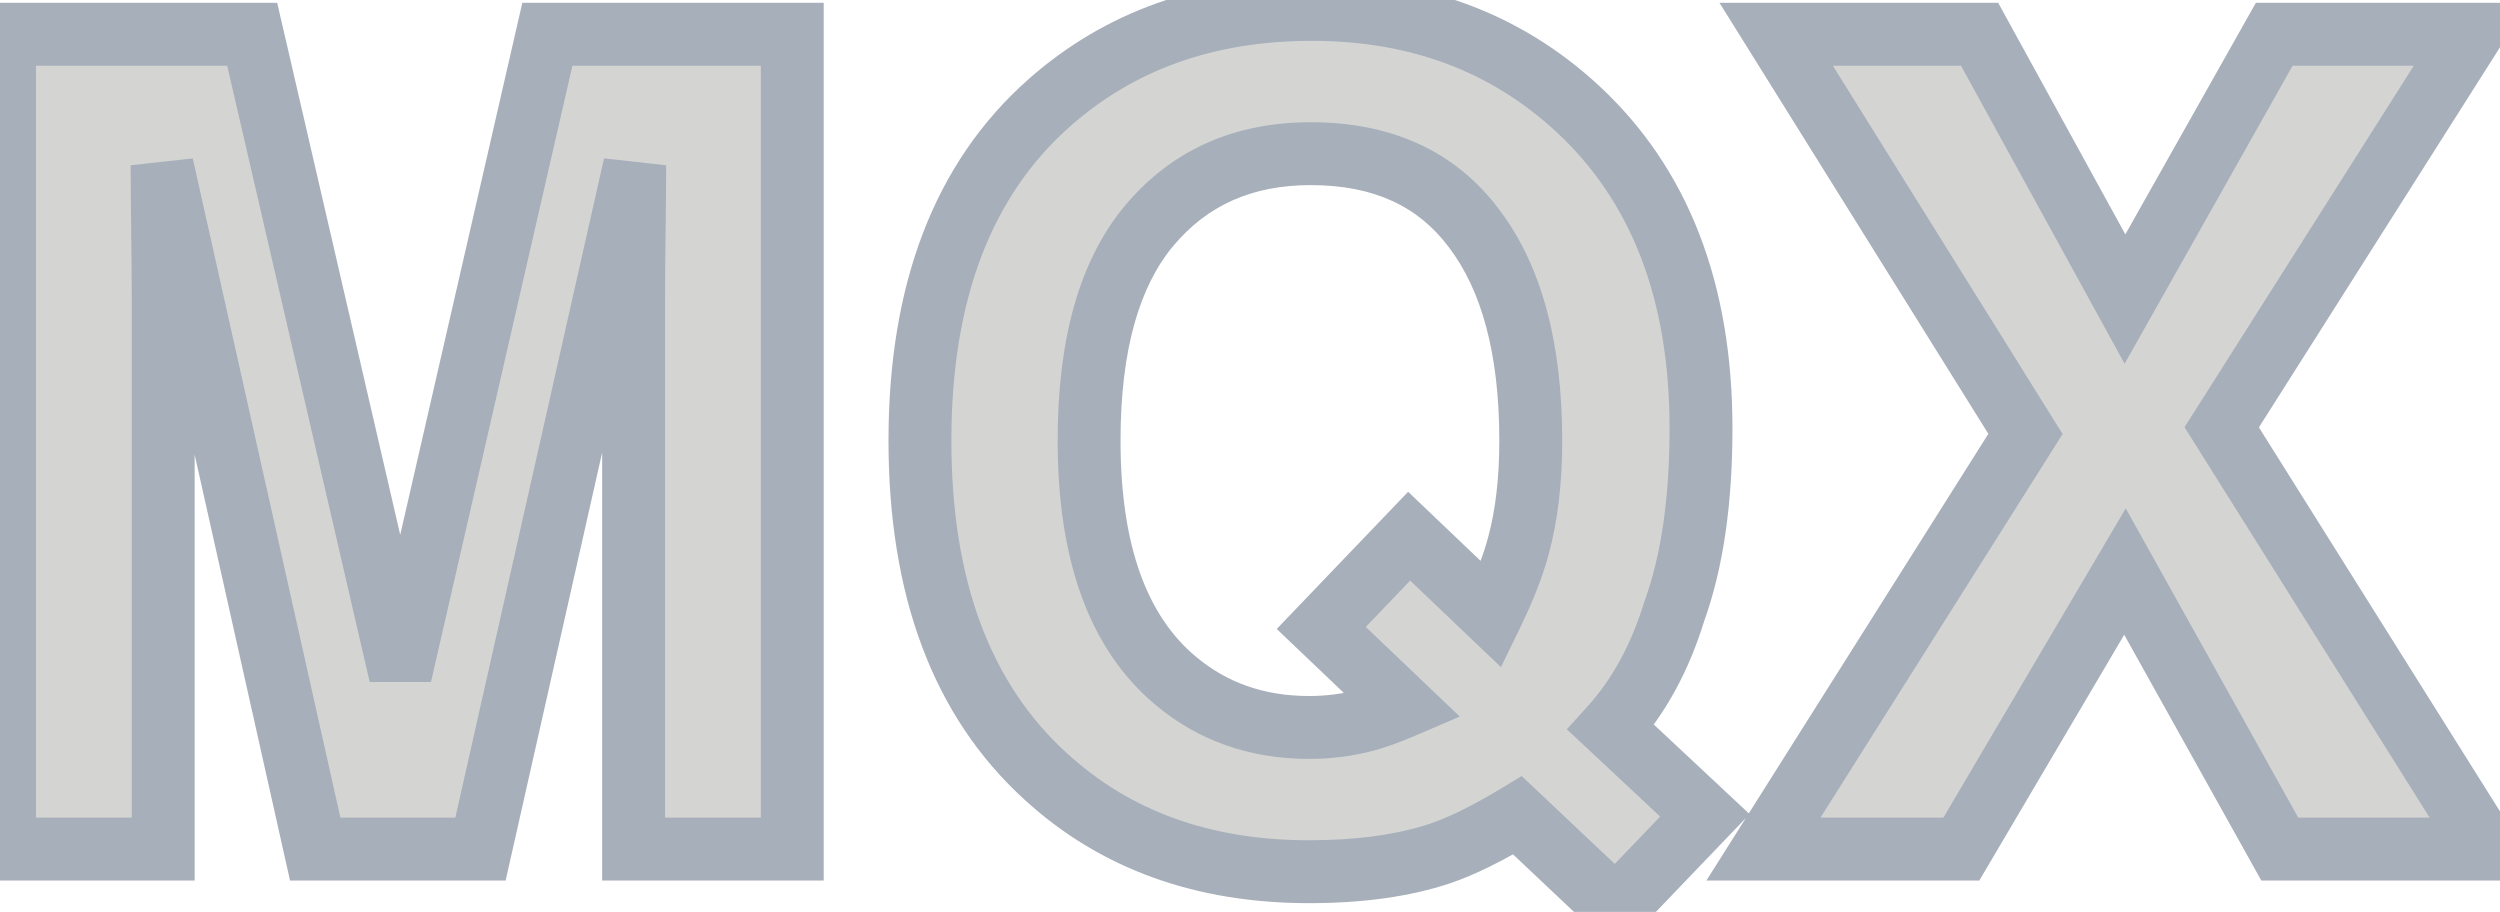
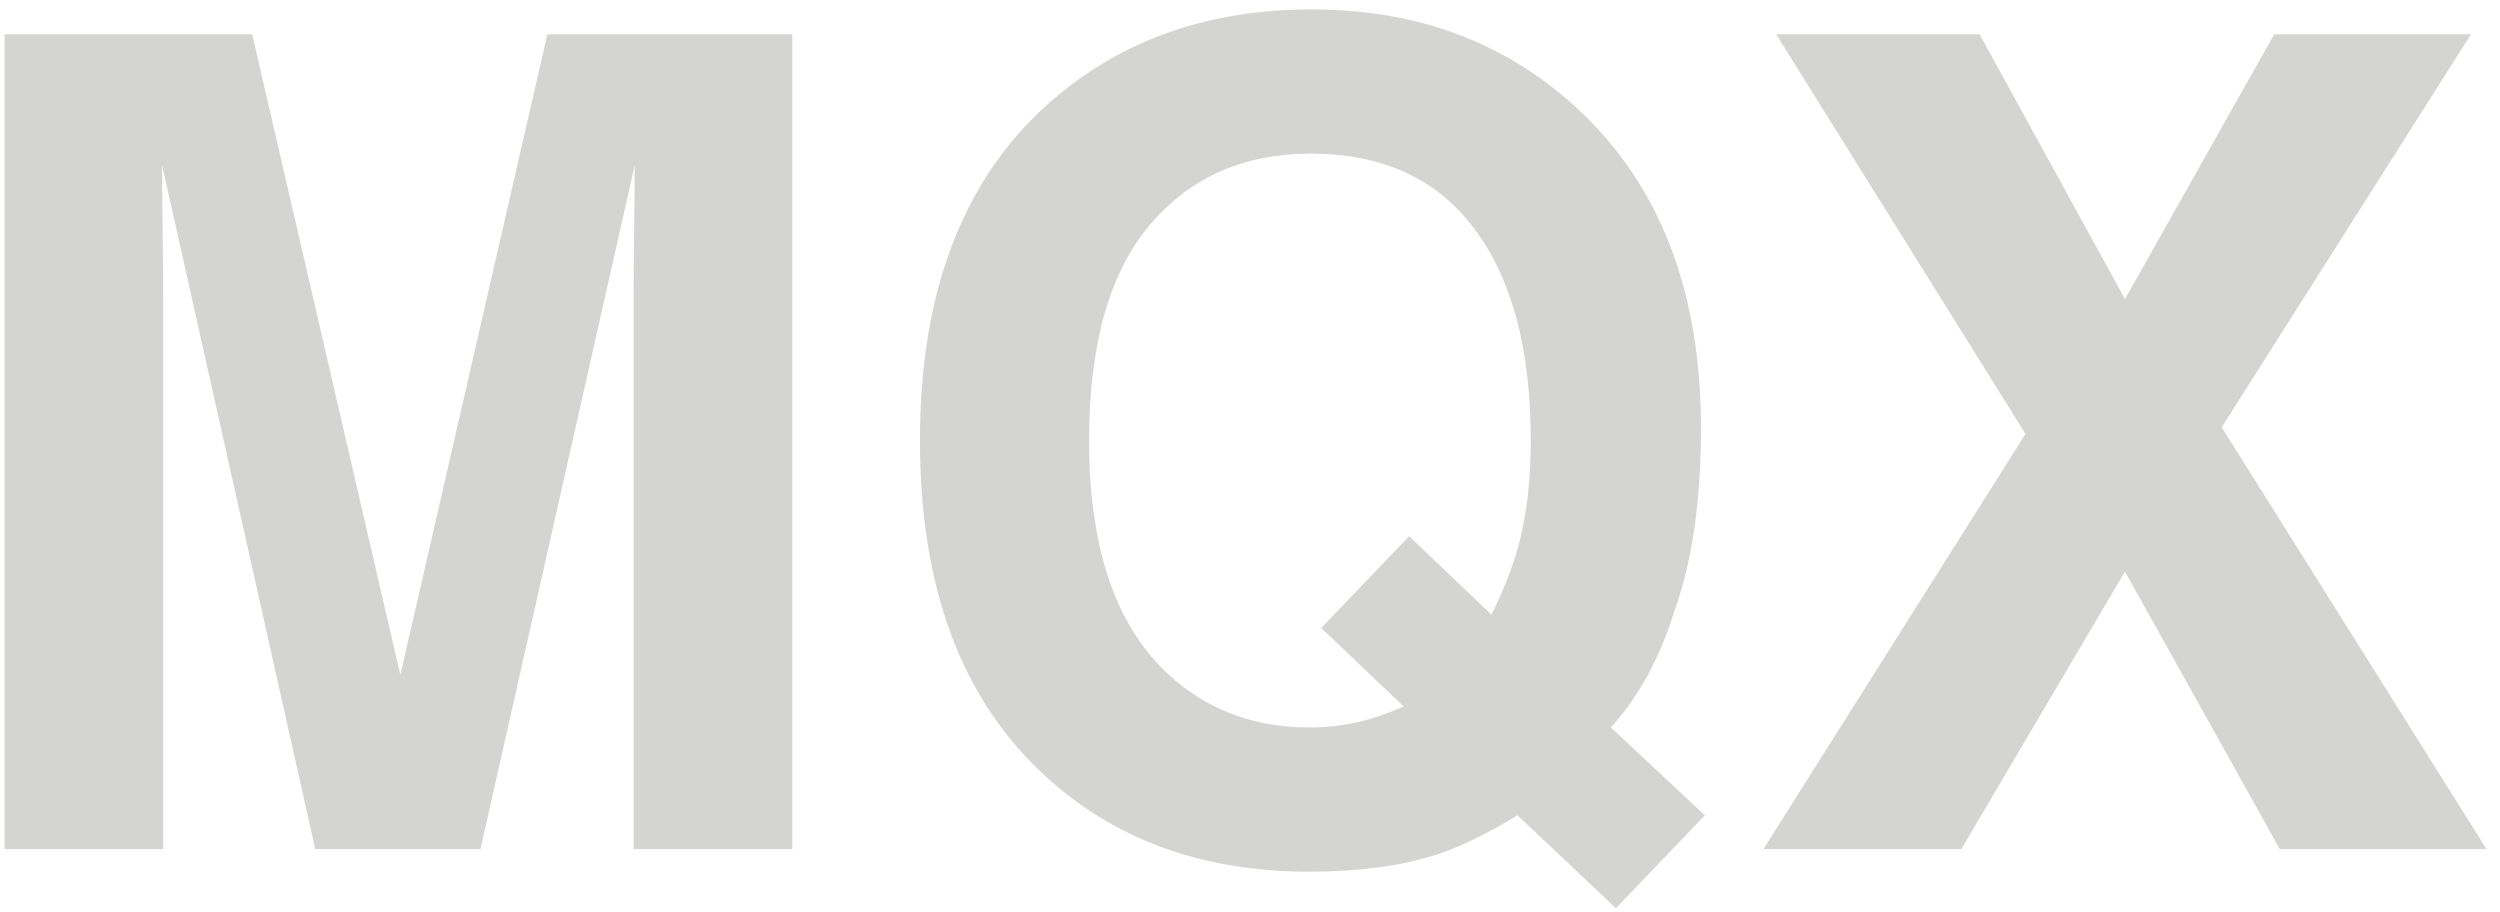
<svg xmlns="http://www.w3.org/2000/svg" width="159" height="58" viewBox="0 0 159 58" fill="none">
  <mask id="path-1-outside-1_76_181" maskUnits="userSpaceOnUse" x="-2" y="-2" width="164" height="63" fill="black">
-     <rect fill="white" x="-2" y="-2" width="164" height="63" />
-     <path d="M10.379 54H0.289V2.18H16.039L25.461 42.926L34.812 2.18H50.387V54H40.297V18.949C40.297 17.941 40.309 16.535 40.332 14.73C40.355 12.902 40.367 11.496 40.367 10.512L30.559 54H20.047L10.309 10.512C10.309 11.496 10.32 12.902 10.344 14.73C10.367 16.535 10.379 17.941 10.379 18.949V54ZM91.59 54.281C89.269 55.055 86.492 55.441 83.258 55.441C76.508 55.441 70.93 53.426 66.523 49.395C61.18 44.543 58.508 37.418 58.508 28.02C58.508 18.551 61.25 11.391 66.734 6.539C71.211 2.578 76.777 0.598 83.434 0.598C90.137 0.598 95.762 2.695 100.309 6.891C105.559 11.742 108.184 18.527 108.184 27.246C108.184 31.863 107.621 35.73 106.496 38.848C105.582 41.824 104.234 44.297 102.453 46.266L108.43 51.855L102.77 57.762L96.512 51.855C94.613 53.004 92.973 53.812 91.59 54.281ZM89.269 44.93L84.031 39.938L89.621 34.102L94.859 39.094C95.68 37.406 96.254 35.93 96.582 34.664C97.098 32.766 97.356 30.551 97.356 28.02C97.356 22.207 96.16 17.719 93.769 14.555C91.402 11.367 87.934 9.773 83.363 9.773C79.074 9.773 75.652 11.297 73.098 14.344C70.543 17.391 69.266 21.949 69.266 28.02C69.266 35.121 71.094 40.207 74.75 43.277C77.117 45.27 79.953 46.266 83.258 46.266C84.5 46.266 85.695 46.113 86.844 45.809C87.477 45.645 88.285 45.352 89.269 44.93ZM158.141 54H144.992L135.148 36.352L124.742 54H112.156L128.82 27.598L112.965 2.18H125.902L135.148 19.02L144.641 2.18H157.156L141.301 27.176L158.141 54Z" />
-   </mask>
+     </mask>
  <path d="M10.379 54H0.289V2.18H16.039L25.461 42.926L34.812 2.18H50.387V54H40.297V18.949C40.297 17.941 40.309 16.535 40.332 14.73C40.355 12.902 40.367 11.496 40.367 10.512L30.559 54H20.047L10.309 10.512C10.309 11.496 10.32 12.902 10.344 14.73C10.367 16.535 10.379 17.941 10.379 18.949V54ZM91.59 54.281C89.269 55.055 86.492 55.441 83.258 55.441C76.508 55.441 70.93 53.426 66.523 49.395C61.18 44.543 58.508 37.418 58.508 28.02C58.508 18.551 61.25 11.391 66.734 6.539C71.211 2.578 76.777 0.598 83.434 0.598C90.137 0.598 95.762 2.695 100.309 6.891C105.559 11.742 108.184 18.527 108.184 27.246C108.184 31.863 107.621 35.73 106.496 38.848C105.582 41.824 104.234 44.297 102.453 46.266L108.43 51.855L102.77 57.762L96.512 51.855C94.613 53.004 92.973 53.812 91.59 54.281ZM89.269 44.93L84.031 39.938L89.621 34.102L94.859 39.094C95.68 37.406 96.254 35.93 96.582 34.664C97.098 32.766 97.356 30.551 97.356 28.02C97.356 22.207 96.16 17.719 93.769 14.555C91.402 11.367 87.934 9.773 83.363 9.773C79.074 9.773 75.652 11.297 73.098 14.344C70.543 17.391 69.266 21.949 69.266 28.02C69.266 35.121 71.094 40.207 74.75 43.277C77.117 45.27 79.953 46.266 83.258 46.266C84.5 46.266 85.695 46.113 86.844 45.809C87.477 45.645 88.285 45.352 89.269 44.93ZM158.141 54H144.992L135.148 36.352L124.742 54H112.156L128.82 27.598L112.965 2.18H125.902L135.148 19.02L144.641 2.18H157.156L141.301 27.176L158.141 54Z" fill="#D4D5D3" />
  <path d="M10.379 54V56H12.379V54H10.379ZM0.289 54H-1.711V56H0.289V54ZM0.289 2.18V0.18H-1.711V2.18H0.289ZM16.039 2.18L17.988 1.729L17.629 0.18H16.039V2.18ZM25.461 42.926L23.512 43.376L27.41 43.373L25.461 42.926ZM34.812 2.18V0.18H33.219L32.863 1.732L34.812 2.18ZM50.387 2.18H52.387V0.18H50.387V2.18ZM50.387 54V56H52.387V54H50.387ZM40.297 54H38.297V56H40.297V54ZM40.332 14.73L42.332 14.756L42.332 14.756L40.332 14.73ZM40.367 10.512H42.367L38.416 10.072L40.367 10.512ZM30.559 54V56H32.158L32.51 54.44L30.559 54ZM20.047 54L18.095 54.437L18.445 56H20.047V54ZM10.309 10.512L12.26 10.075L8.309 10.512H10.309ZM10.344 14.73L8.344 14.756L8.344 14.756L10.344 14.73ZM10.379 52H0.289V56H10.379V52ZM2.289 54V2.18H-1.711V54H2.289ZM0.289 4.18H16.039V0.18H0.289V4.18ZM14.091 2.63L23.512 43.376L27.41 42.475L17.988 1.729L14.091 2.63ZM27.41 43.373L36.762 2.627L32.863 1.732L23.512 42.478L27.41 43.373ZM34.812 4.18H50.387V0.18H34.812V4.18ZM48.387 2.18V54H52.387V2.18H48.387ZM50.387 52H40.297V56H50.387V52ZM42.297 54V18.949H38.297V54H42.297ZM42.297 18.949C42.297 17.954 42.309 16.558 42.332 14.756L38.332 14.704C38.309 16.512 38.297 17.928 38.297 18.949H42.297ZM42.332 14.756C42.355 12.925 42.367 11.509 42.367 10.512H38.367C38.367 11.483 38.356 12.879 38.332 14.705L42.332 14.756ZM38.416 10.072L28.608 53.56L32.51 54.44L42.318 10.952L38.416 10.072ZM30.559 52H20.047V56H30.559V52ZM21.998 53.563L12.26 10.075L8.357 10.949L18.095 54.437L21.998 53.563ZM8.309 10.512C8.309 11.509 8.32 12.925 8.344 14.756L12.344 14.705C12.32 12.879 12.309 11.483 12.309 10.512H8.309ZM8.344 14.756C8.367 16.558 8.379 17.954 8.379 18.949H12.379C12.379 17.928 12.367 16.512 12.344 14.704L8.344 14.756ZM8.379 18.949V54H12.379V18.949H8.379ZM91.59 54.281L92.222 56.179L92.232 56.175L91.59 54.281ZM66.523 49.395L67.874 47.919L67.868 47.914L66.523 49.395ZM66.734 6.539L68.059 8.037L68.06 8.037L66.734 6.539ZM100.309 6.891L101.666 5.422L101.665 5.421L100.309 6.891ZM106.496 38.848L104.615 38.169L104.598 38.214L104.584 38.261L106.496 38.848ZM102.453 46.266L100.97 44.924L99.65 46.383L101.087 47.726L102.453 46.266ZM108.43 51.855L109.874 53.239L111.274 51.778L109.796 50.395L108.43 51.855ZM102.77 57.762L101.397 59.216L102.84 60.578L104.214 59.145L102.77 57.762ZM96.512 51.855L97.885 50.401L96.778 49.357L95.477 50.144L96.512 51.855ZM89.269 44.93L90.057 46.768L92.844 45.574L90.649 43.482L89.269 44.93ZM84.031 39.938L82.587 38.554L81.2 40.002L82.651 41.385L84.031 39.938ZM89.621 34.102L91.001 32.654L89.557 31.277L88.177 32.718L89.621 34.102ZM94.859 39.094L93.48 40.542L95.461 42.43L96.658 39.968L94.859 39.094ZM96.582 34.664L94.652 34.14L94.649 34.151L94.646 34.162L96.582 34.664ZM93.769 14.555L92.164 15.747L92.169 15.754L92.174 15.76L93.769 14.555ZM74.75 43.277L76.038 41.747L76.036 41.746L74.75 43.277ZM86.844 45.809L86.342 43.873L86.331 43.876L86.844 45.809ZM90.957 52.384C88.895 53.071 86.342 53.441 83.258 53.441V57.441C86.642 57.441 89.644 57.038 92.222 56.179L90.957 52.384ZM83.258 53.441C76.938 53.441 71.862 51.568 67.874 47.919L65.173 50.87C69.997 55.283 76.078 57.441 83.258 57.441V53.441ZM67.868 47.914C63.059 43.548 60.508 37.034 60.508 28.02H56.508C56.508 37.802 59.301 45.538 65.179 50.875L67.868 47.914ZM60.508 28.02C60.508 18.945 63.122 12.405 68.059 8.037L65.409 5.041C59.378 10.377 56.508 18.157 56.508 28.02H60.508ZM68.06 8.037C72.128 4.437 77.206 2.598 83.434 2.598V-1.402C76.349 -1.402 70.294 0.719 65.409 5.041L68.06 8.037ZM83.434 2.598C89.68 2.598 94.807 4.536 98.952 8.361L101.665 5.421C96.716 0.855 90.594 -1.402 83.434 -1.402V2.598ZM98.951 8.359C103.704 12.751 106.184 18.953 106.184 27.246H110.184C110.184 18.102 107.414 10.733 101.666 5.422L98.951 8.359ZM106.184 27.246C106.184 31.716 105.637 35.336 104.615 38.169L108.377 39.527C109.605 36.124 110.184 32.011 110.184 27.246H106.184ZM104.584 38.261C103.741 41.005 102.524 43.207 100.97 44.924L103.936 47.608C105.945 45.387 107.423 42.643 108.408 39.435L104.584 38.261ZM101.087 47.726L107.064 53.316L109.796 50.395L103.819 44.805L101.087 47.726ZM106.986 50.472L101.326 56.378L104.214 59.145L109.874 53.239L106.986 50.472ZM104.142 56.307L97.885 50.401L95.139 53.31L101.397 59.216L104.142 56.307ZM95.477 50.144C93.645 51.252 92.142 51.982 90.948 52.387L92.232 56.175C93.803 55.643 95.581 54.756 97.547 53.567L95.477 50.144ZM90.649 43.482L85.411 38.49L82.651 41.385L87.89 46.377L90.649 43.482ZM85.476 41.321L91.065 35.485L88.177 32.718L82.587 38.554L85.476 41.321ZM88.241 35.549L93.48 40.542L96.239 37.646L91.001 32.654L88.241 35.549ZM96.658 39.968C97.514 38.208 98.146 36.602 98.518 35.166L94.646 34.162C94.362 35.257 93.846 36.604 93.061 38.219L96.658 39.968ZM98.512 35.188C99.085 33.078 99.356 30.68 99.356 28.02H95.356C95.356 30.422 95.11 32.453 94.652 34.14L98.512 35.188ZM99.356 28.02C99.356 21.966 98.115 16.989 95.365 13.349L92.174 15.76C94.205 18.449 95.356 22.448 95.356 28.02H99.356ZM95.375 13.362C92.57 9.585 88.457 7.773 83.363 7.773V11.773C87.41 11.773 90.235 13.149 92.164 15.747L95.375 13.362ZM83.363 7.773C78.536 7.773 74.532 9.52 71.565 13.059L74.63 15.629C76.772 13.074 79.613 11.773 83.363 11.773V7.773ZM71.565 13.059C68.585 16.613 67.266 21.716 67.266 28.02H71.266C71.266 22.182 72.501 18.168 74.63 15.629L71.565 13.059ZM67.266 28.02C67.266 35.418 69.17 41.203 73.464 44.809L76.036 41.746C73.017 39.211 71.266 34.824 71.266 28.02H67.266ZM73.462 44.808C76.216 47.125 79.517 48.266 83.258 48.266V44.266C80.39 44.266 78.019 43.414 76.038 41.747L73.462 44.808ZM83.258 48.266C84.665 48.266 86.033 48.093 87.357 47.742L86.331 43.876C85.357 44.134 84.335 44.266 83.258 44.266V48.266ZM87.346 47.745C88.118 47.544 89.031 47.208 90.057 46.768L88.482 43.091C87.54 43.495 86.835 43.745 86.342 43.873L87.346 47.745ZM158.141 54V56H161.758L159.835 52.937L158.141 54ZM144.992 54L143.246 54.974L143.818 56H144.992V54ZM135.148 36.352L136.895 35.377L135.197 32.332L133.426 35.336L135.148 36.352ZM124.742 54V56H125.885L126.465 55.016L124.742 54ZM112.156 54L110.465 52.932L108.529 56H112.156V54ZM128.82 27.598L130.512 28.665L131.181 27.604L130.517 26.539L128.82 27.598ZM112.965 2.18V0.18H109.36L111.268 3.238L112.965 2.18ZM125.902 2.18L127.655 1.217L127.086 0.18H125.902V2.18ZM135.148 19.02L133.395 19.982L135.125 23.133L136.891 20.002L135.148 19.02ZM144.641 2.18V0.18H143.472L142.898 1.198L144.641 2.18ZM157.156 2.18L158.845 3.251L160.793 0.18H157.156V2.18ZM141.301 27.176L139.612 26.105L138.936 27.17L139.607 28.239L141.301 27.176ZM158.141 52H144.992V56H158.141V52ZM146.739 53.026L136.895 35.377L133.402 37.326L143.246 54.974L146.739 53.026ZM133.426 35.336L123.019 52.984L126.465 55.016L136.871 37.367L133.426 35.336ZM124.742 52H112.156V56H124.742V52ZM113.848 55.068L130.512 28.665L127.129 26.53L110.465 52.932L113.848 55.068ZM130.517 26.539L114.662 1.121L111.268 3.238L127.123 28.656L130.517 26.539ZM112.965 4.18H125.902V0.18H112.965V4.18ZM124.149 3.142L133.395 19.982L136.902 18.057L127.655 1.217L124.149 3.142ZM136.891 20.002L146.383 3.162L142.898 1.198L133.406 18.038L136.891 20.002ZM144.641 4.18H157.156V0.18H144.641V4.18ZM155.467 1.108L139.612 26.105L142.99 28.247L158.845 3.251L155.467 1.108ZM139.607 28.239L156.447 55.063L159.835 52.937L142.995 26.112L139.607 28.239Z" fill="#A7AFBA" mask="url(#path-1-outside-1_76_181)" />
</svg>